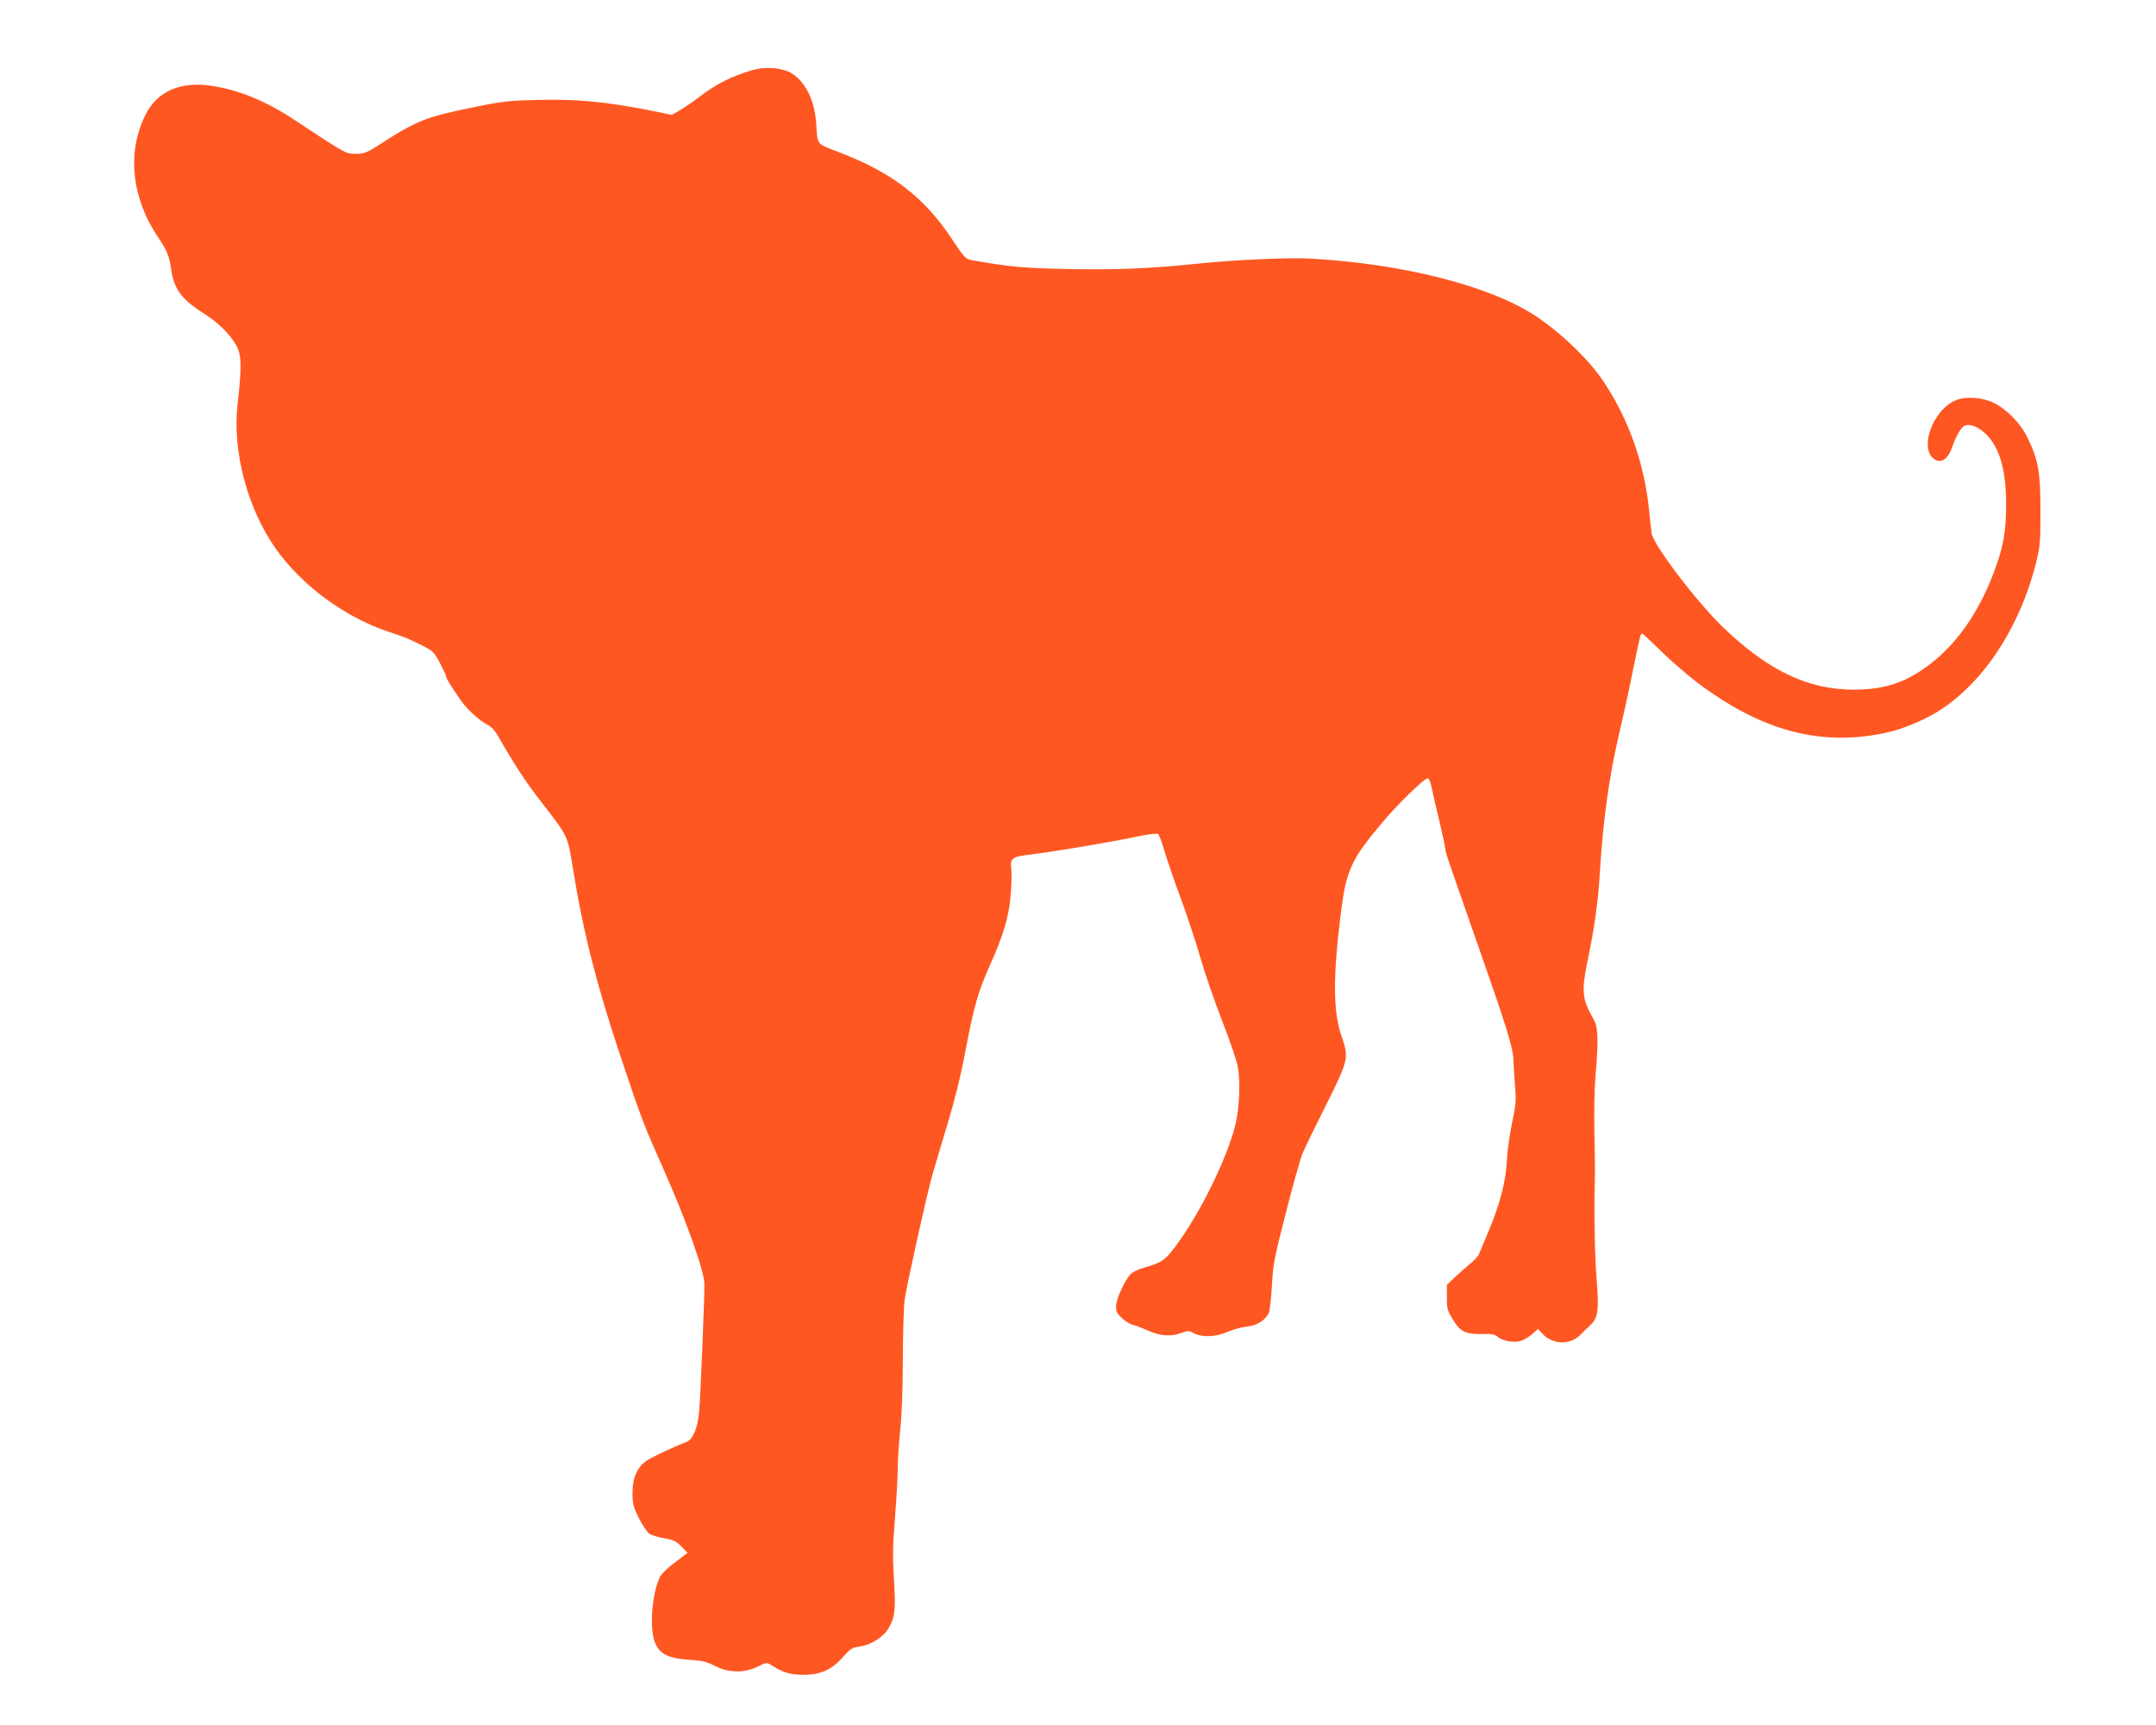
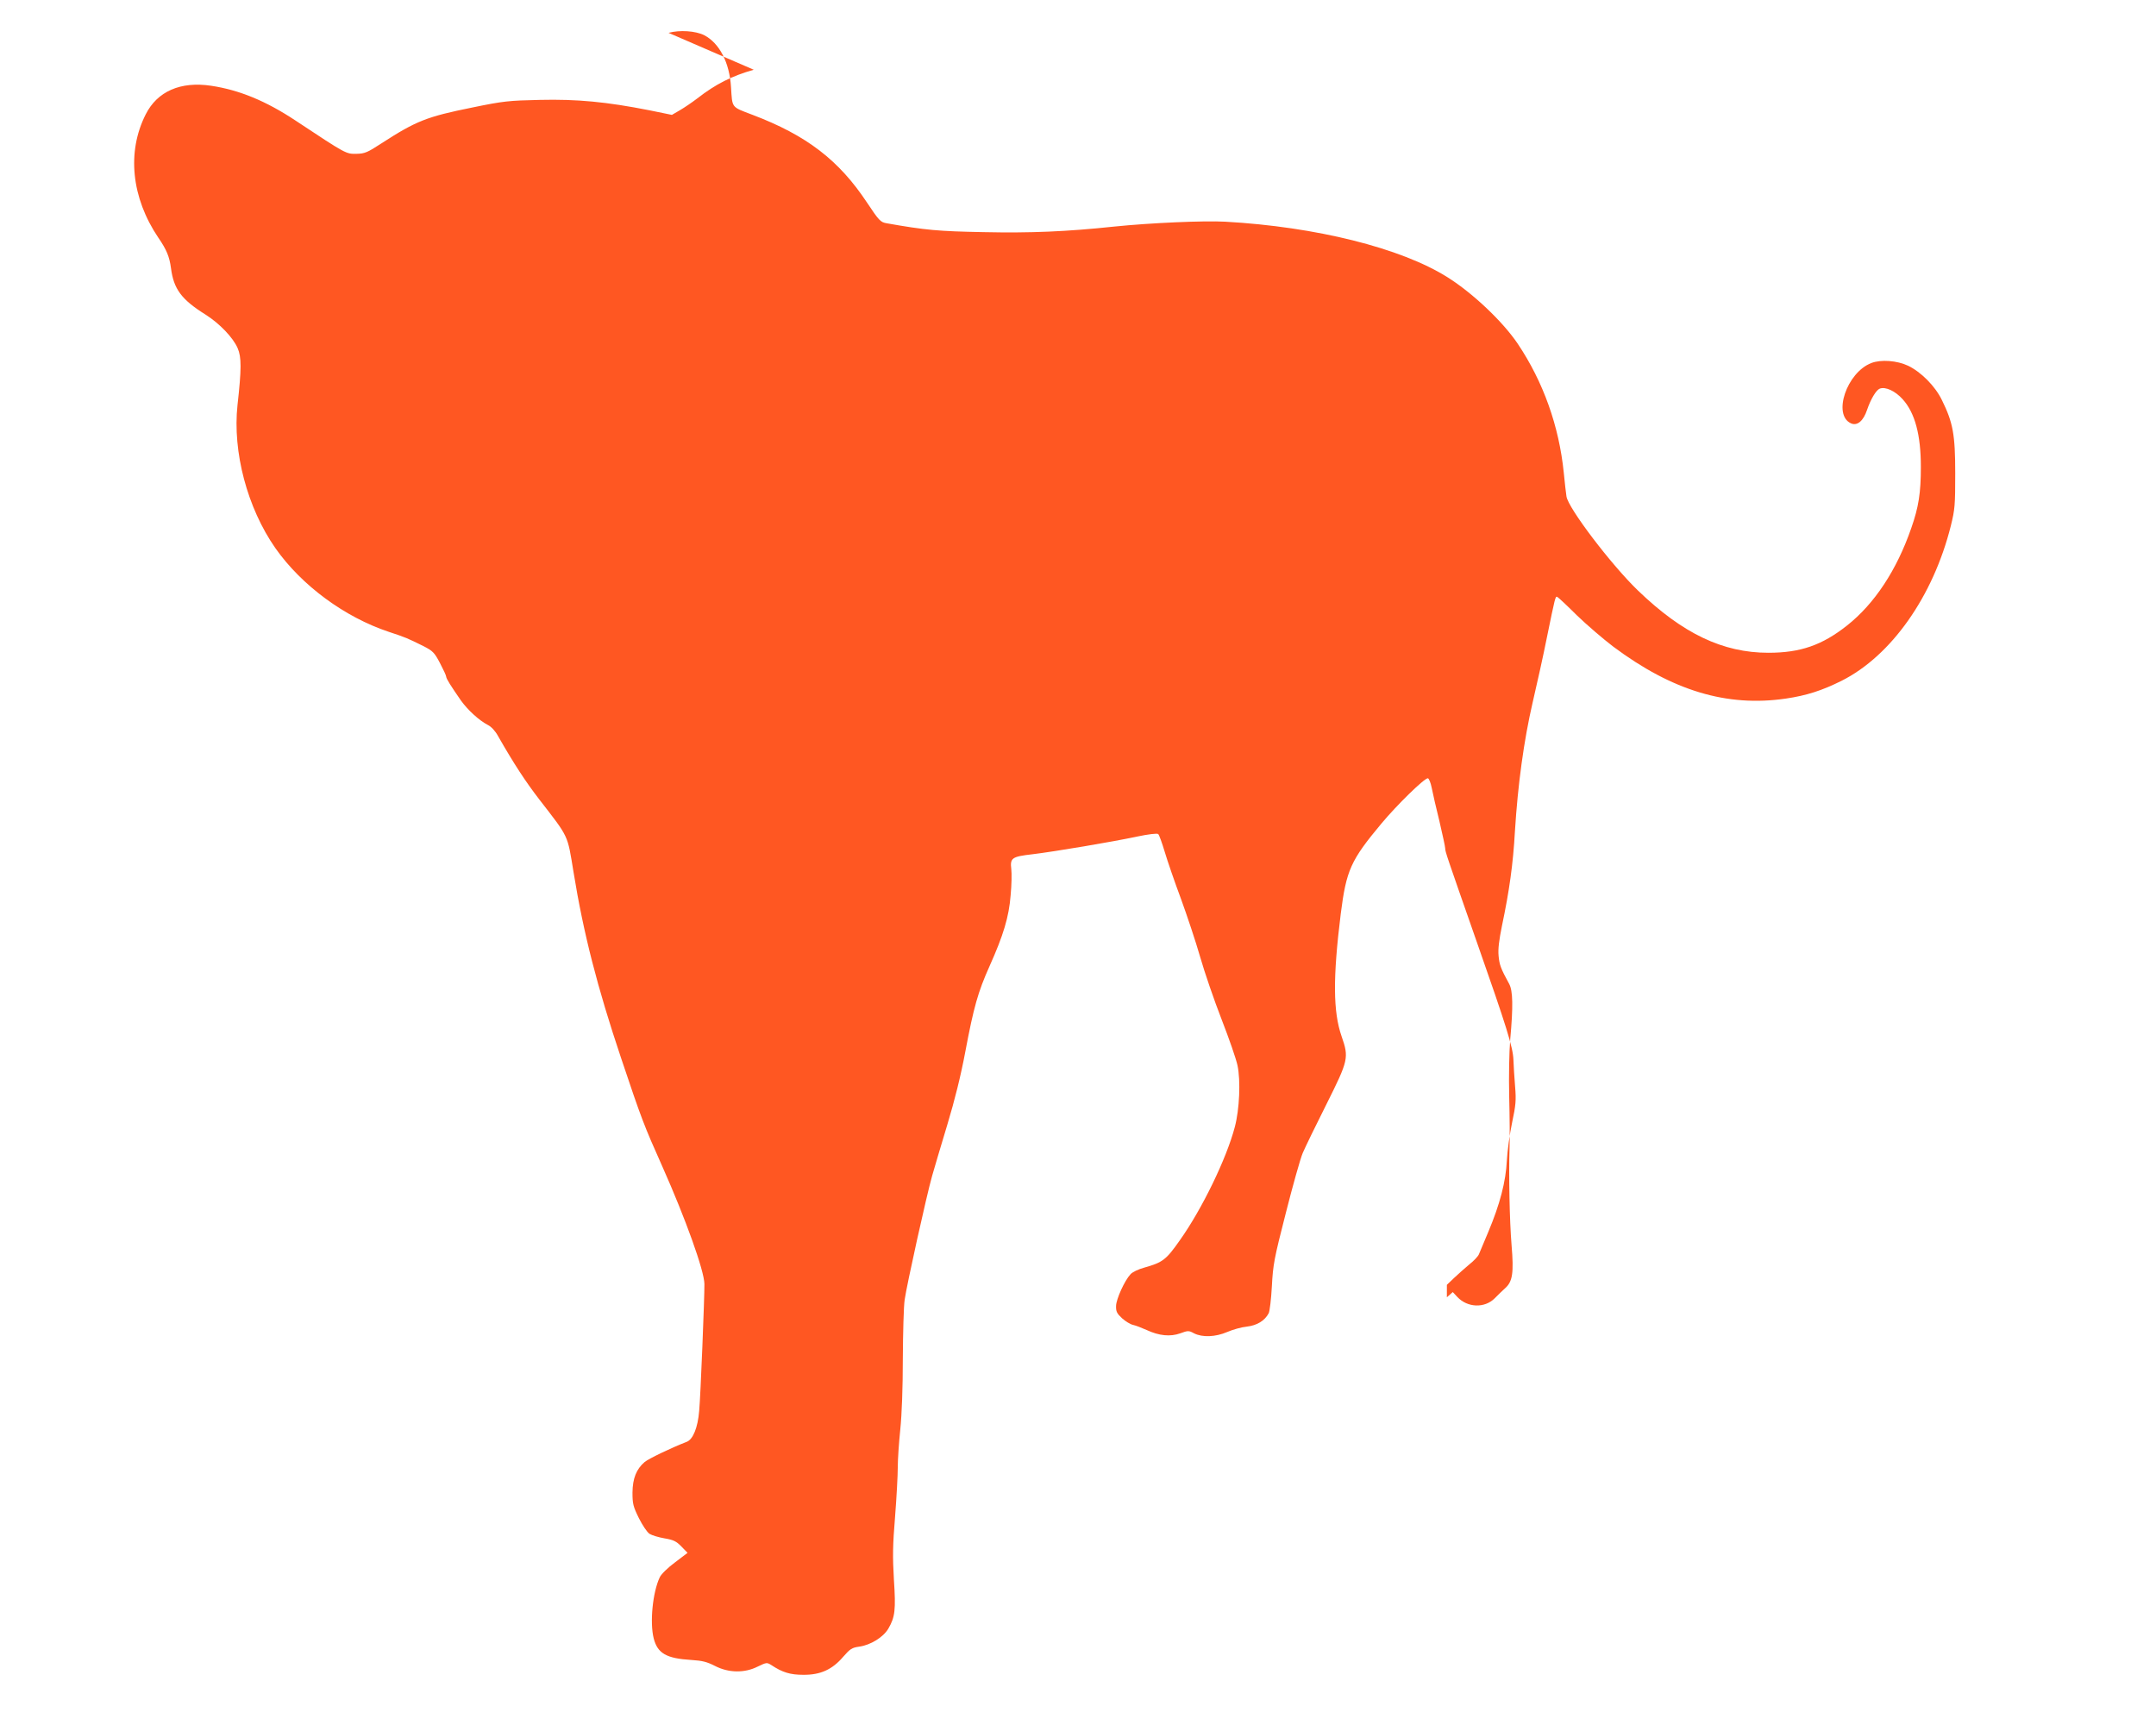
<svg xmlns="http://www.w3.org/2000/svg" version="1.0" width="1280pt" height="1024pt" viewBox="0 0 1280 1024" preserveAspectRatio="xMidYMid meet">
  <g transform="translate(0,1024) scale(0.1,-0.1)" fill="#ff5722" stroke="none">
-     <path d="M4475 9826 c-130 -37 -226 -85 -335 -170 -30 -23 -77 -55 -103 -70 l-48 -28 -132 27 c-258 51 -432 67 -652 62 -184 -4 -216 -7 -400 -45 -272 -55 -333 -79 -542 -214 -81 -53 -98 -60 -145 -61 -64 -1 -58 -5 -366 199 -174 115 -332 180 -499 205 -181 27 -319 -33 -388 -170 -113 -223 -85 -495 75 -732 49 -71 66 -113 75 -180 16 -125 62 -187 206 -277 82 -52 163 -136 190 -199 23 -52 23 -124 -1 -338 -30 -277 58 -610 225 -849 156 -222 412 -410 674 -497 100 -33 109 -37 206 -85 54 -28 64 -37 97 -100 20 -38 37 -74 37 -81 1 -13 27 -54 88 -142 41 -57 108 -118 160 -145 19 -9 44 -36 59 -64 96 -168 165 -273 246 -378 177 -229 166 -205 203 -431 59 -364 142 -686 282 -1103 122 -364 136 -400 245 -644 138 -310 249 -619 250 -698 1 -74 -23 -670 -31 -753 -8 -100 -37 -170 -74 -184 -93 -36 -226 -100 -250 -120 -49 -42 -71 -97 -72 -181 0 -67 4 -83 38 -152 21 -42 49 -84 63 -93 14 -9 54 -21 89 -27 53 -9 70 -17 100 -48 l37 -38 -75 -57 c-42 -31 -82 -70 -90 -88 -42 -88 -60 -268 -36 -363 23 -89 75 -119 224 -128 64 -4 92 -11 139 -35 81 -42 176 -44 255 -4 52 25 54 25 80 9 66 -44 113 -58 190 -58 102 -1 172 31 237 107 41 47 52 54 94 60 68 9 144 56 174 107 40 69 45 111 33 292 -8 135 -7 204 7 373 9 114 16 246 16 293 0 47 7 148 15 225 9 88 15 245 15 420 1 154 5 312 11 350 12 86 130 619 163 735 13 47 54 183 90 303 44 146 80 290 107 434 50 265 75 354 144 508 82 183 115 292 125 420 6 61 7 130 4 155 -8 67 3 75 126 89 132 16 471 73 621 105 67 14 118 20 125 15 6 -5 23 -53 39 -106 16 -54 59 -179 96 -278 36 -99 88 -254 114 -345 26 -91 83 -257 127 -370 44 -113 87 -236 95 -275 19 -89 12 -260 -16 -365 -49 -187 -194 -486 -326 -672 -82 -117 -102 -132 -212 -163 -34 -9 -71 -27 -81 -39 -35 -37 -85 -147 -86 -188 -1 -34 5 -45 36 -74 20 -18 50 -36 65 -39 15 -3 51 -17 80 -30 75 -35 141 -41 200 -20 46 17 51 17 82 0 50 -25 127 -22 197 8 32 14 85 29 117 32 59 7 105 34 129 79 6 11 15 84 19 161 7 129 13 162 83 435 41 162 86 322 100 355 14 33 77 163 141 290 131 262 134 276 90 403 -51 146 -52 350 -5 728 33 259 59 317 242 536 91 109 253 268 275 268 6 0 17 -26 23 -57 6 -32 27 -122 46 -199 18 -78 34 -150 34 -160 0 -20 9 -45 187 -554 178 -507 215 -626 218 -700 1 -36 6 -108 10 -160 7 -83 4 -111 -18 -215 -14 -66 -28 -167 -31 -225 -6 -124 -41 -259 -111 -425 -25 -60 -50 -120 -55 -131 -5 -12 -30 -39 -57 -60 -26 -22 -67 -58 -90 -80 l-43 -41 0 -74 c0 -75 3 -83 52 -157 33 -49 72 -64 162 -61 51 2 70 -2 85 -15 28 -25 95 -38 137 -27 19 5 51 24 70 41 l35 31 27 -29 c60 -64 162 -68 222 -8 19 20 47 46 62 60 44 39 52 90 38 256 -12 148 -17 413 -12 575 2 50 1 187 -2 305 -3 122 0 269 6 340 18 197 16 289 -6 330 -51 93 -58 114 -63 167 -4 41 3 94 20 178 44 209 66 366 77 561 17 275 53 540 105 764 25 107 64 282 85 388 49 239 50 244 61 240 5 -2 57 -50 116 -109 60 -58 157 -141 216 -186 352 -263 676 -360 1025 -309 123 18 216 48 332 106 294 148 543 500 648 920 24 97 26 122 26 310 0 232 -13 302 -79 436 -40 83 -124 167 -201 204 -66 31 -161 38 -218 16 -146 -56 -231 -308 -121 -358 37 -17 74 14 96 81 22 64 54 117 75 125 34 13 92 -14 136 -63 73 -81 108 -211 108 -402 0 -153 -13 -238 -57 -363 -86 -249 -218 -449 -381 -578 -148 -117 -277 -162 -467 -162 -271 0 -509 114 -774 369 -159 153 -415 490 -425 559 -3 17 -10 81 -16 141 -28 277 -122 540 -273 765 -88 131 -266 300 -417 395 -276 174 -782 300 -1320 330 -126 7 -444 -7 -659 -29 -284 -30 -496 -39 -776 -33 -268 5 -346 12 -577 53 -34 6 -44 16 -115 123 -167 252 -359 399 -681 521 -126 48 -118 38 -126 164 -9 146 -69 261 -159 308 -52 26 -146 32 -212 14z" />
+     <path d="M4475 9826 c-130 -37 -226 -85 -335 -170 -30 -23 -77 -55 -103 -70 l-48 -28 -132 27 c-258 51 -432 67 -652 62 -184 -4 -216 -7 -400 -45 -272 -55 -333 -79 -542 -214 -81 -53 -98 -60 -145 -61 -64 -1 -58 -5 -366 199 -174 115 -332 180 -499 205 -181 27 -319 -33 -388 -170 -113 -223 -85 -495 75 -732 49 -71 66 -113 75 -180 16 -125 62 -187 206 -277 82 -52 163 -136 190 -199 23 -52 23 -124 -1 -338 -30 -277 58 -610 225 -849 156 -222 412 -410 674 -497 100 -33 109 -37 206 -85 54 -28 64 -37 97 -100 20 -38 37 -74 37 -81 1 -13 27 -54 88 -142 41 -57 108 -118 160 -145 19 -9 44 -36 59 -64 96 -168 165 -273 246 -378 177 -229 166 -205 203 -431 59 -364 142 -686 282 -1103 122 -364 136 -400 245 -644 138 -310 249 -619 250 -698 1 -74 -23 -670 -31 -753 -8 -100 -37 -170 -74 -184 -93 -36 -226 -100 -250 -120 -49 -42 -71 -97 -72 -181 0 -67 4 -83 38 -152 21 -42 49 -84 63 -93 14 -9 54 -21 89 -27 53 -9 70 -17 100 -48 l37 -38 -75 -57 c-42 -31 -82 -70 -90 -88 -42 -88 -60 -268 -36 -363 23 -89 75 -119 224 -128 64 -4 92 -11 139 -35 81 -42 176 -44 255 -4 52 25 54 25 80 9 66 -44 113 -58 190 -58 102 -1 172 31 237 107 41 47 52 54 94 60 68 9 144 56 174 107 40 69 45 111 33 292 -8 135 -7 204 7 373 9 114 16 246 16 293 0 47 7 148 15 225 9 88 15 245 15 420 1 154 5 312 11 350 12 86 130 619 163 735 13 47 54 183 90 303 44 146 80 290 107 434 50 265 75 354 144 508 82 183 115 292 125 420 6 61 7 130 4 155 -8 67 3 75 126 89 132 16 471 73 621 105 67 14 118 20 125 15 6 -5 23 -53 39 -106 16 -54 59 -179 96 -278 36 -99 88 -254 114 -345 26 -91 83 -257 127 -370 44 -113 87 -236 95 -275 19 -89 12 -260 -16 -365 -49 -187 -194 -486 -326 -672 -82 -117 -102 -132 -212 -163 -34 -9 -71 -27 -81 -39 -35 -37 -85 -147 -86 -188 -1 -34 5 -45 36 -74 20 -18 50 -36 65 -39 15 -3 51 -17 80 -30 75 -35 141 -41 200 -20 46 17 51 17 82 0 50 -25 127 -22 197 8 32 14 85 29 117 32 59 7 105 34 129 79 6 11 15 84 19 161 7 129 13 162 83 435 41 162 86 322 100 355 14 33 77 163 141 290 131 262 134 276 90 403 -51 146 -52 350 -5 728 33 259 59 317 242 536 91 109 253 268 275 268 6 0 17 -26 23 -57 6 -32 27 -122 46 -199 18 -78 34 -150 34 -160 0 -20 9 -45 187 -554 178 -507 215 -626 218 -700 1 -36 6 -108 10 -160 7 -83 4 -111 -18 -215 -14 -66 -28 -167 -31 -225 -6 -124 -41 -259 -111 -425 -25 -60 -50 -120 -55 -131 -5 -12 -30 -39 -57 -60 -26 -22 -67 -58 -90 -80 l-43 -41 0 -74 l35 31 27 -29 c60 -64 162 -68 222 -8 19 20 47 46 62 60 44 39 52 90 38 256 -12 148 -17 413 -12 575 2 50 1 187 -2 305 -3 122 0 269 6 340 18 197 16 289 -6 330 -51 93 -58 114 -63 167 -4 41 3 94 20 178 44 209 66 366 77 561 17 275 53 540 105 764 25 107 64 282 85 388 49 239 50 244 61 240 5 -2 57 -50 116 -109 60 -58 157 -141 216 -186 352 -263 676 -360 1025 -309 123 18 216 48 332 106 294 148 543 500 648 920 24 97 26 122 26 310 0 232 -13 302 -79 436 -40 83 -124 167 -201 204 -66 31 -161 38 -218 16 -146 -56 -231 -308 -121 -358 37 -17 74 14 96 81 22 64 54 117 75 125 34 13 92 -14 136 -63 73 -81 108 -211 108 -402 0 -153 -13 -238 -57 -363 -86 -249 -218 -449 -381 -578 -148 -117 -277 -162 -467 -162 -271 0 -509 114 -774 369 -159 153 -415 490 -425 559 -3 17 -10 81 -16 141 -28 277 -122 540 -273 765 -88 131 -266 300 -417 395 -276 174 -782 300 -1320 330 -126 7 -444 -7 -659 -29 -284 -30 -496 -39 -776 -33 -268 5 -346 12 -577 53 -34 6 -44 16 -115 123 -167 252 -359 399 -681 521 -126 48 -118 38 -126 164 -9 146 -69 261 -159 308 -52 26 -146 32 -212 14z" />
  </g>
</svg>